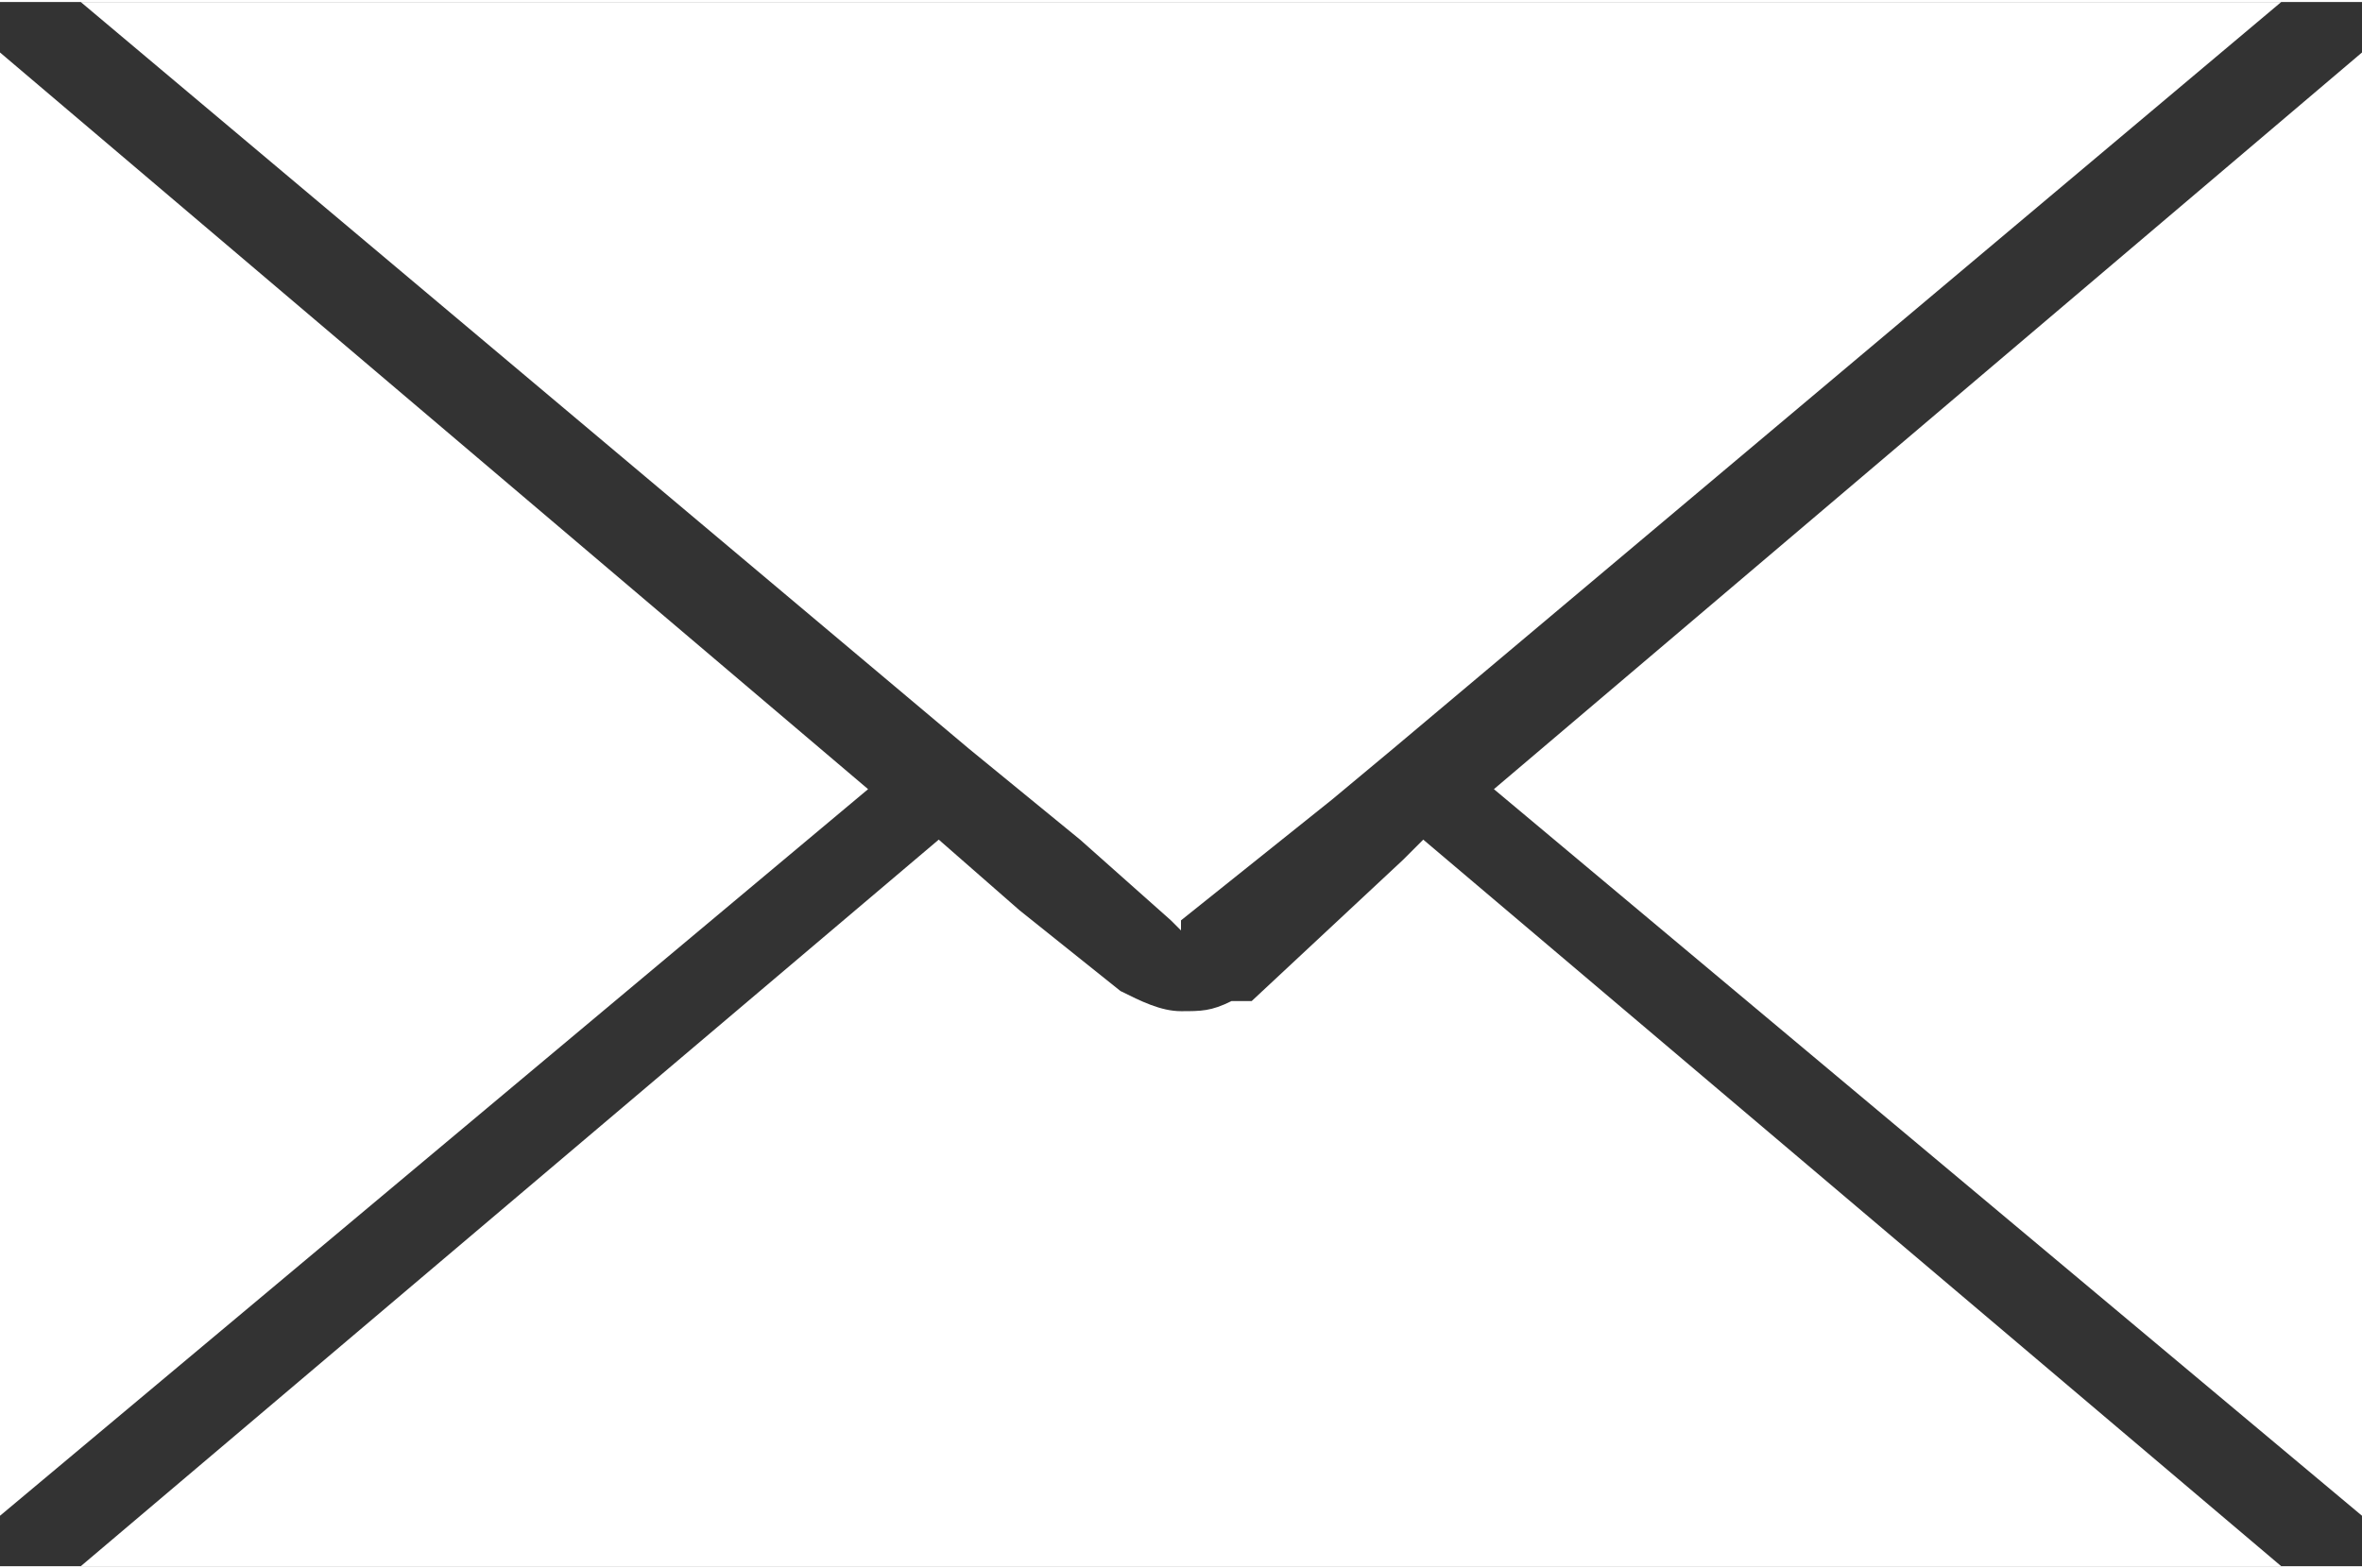
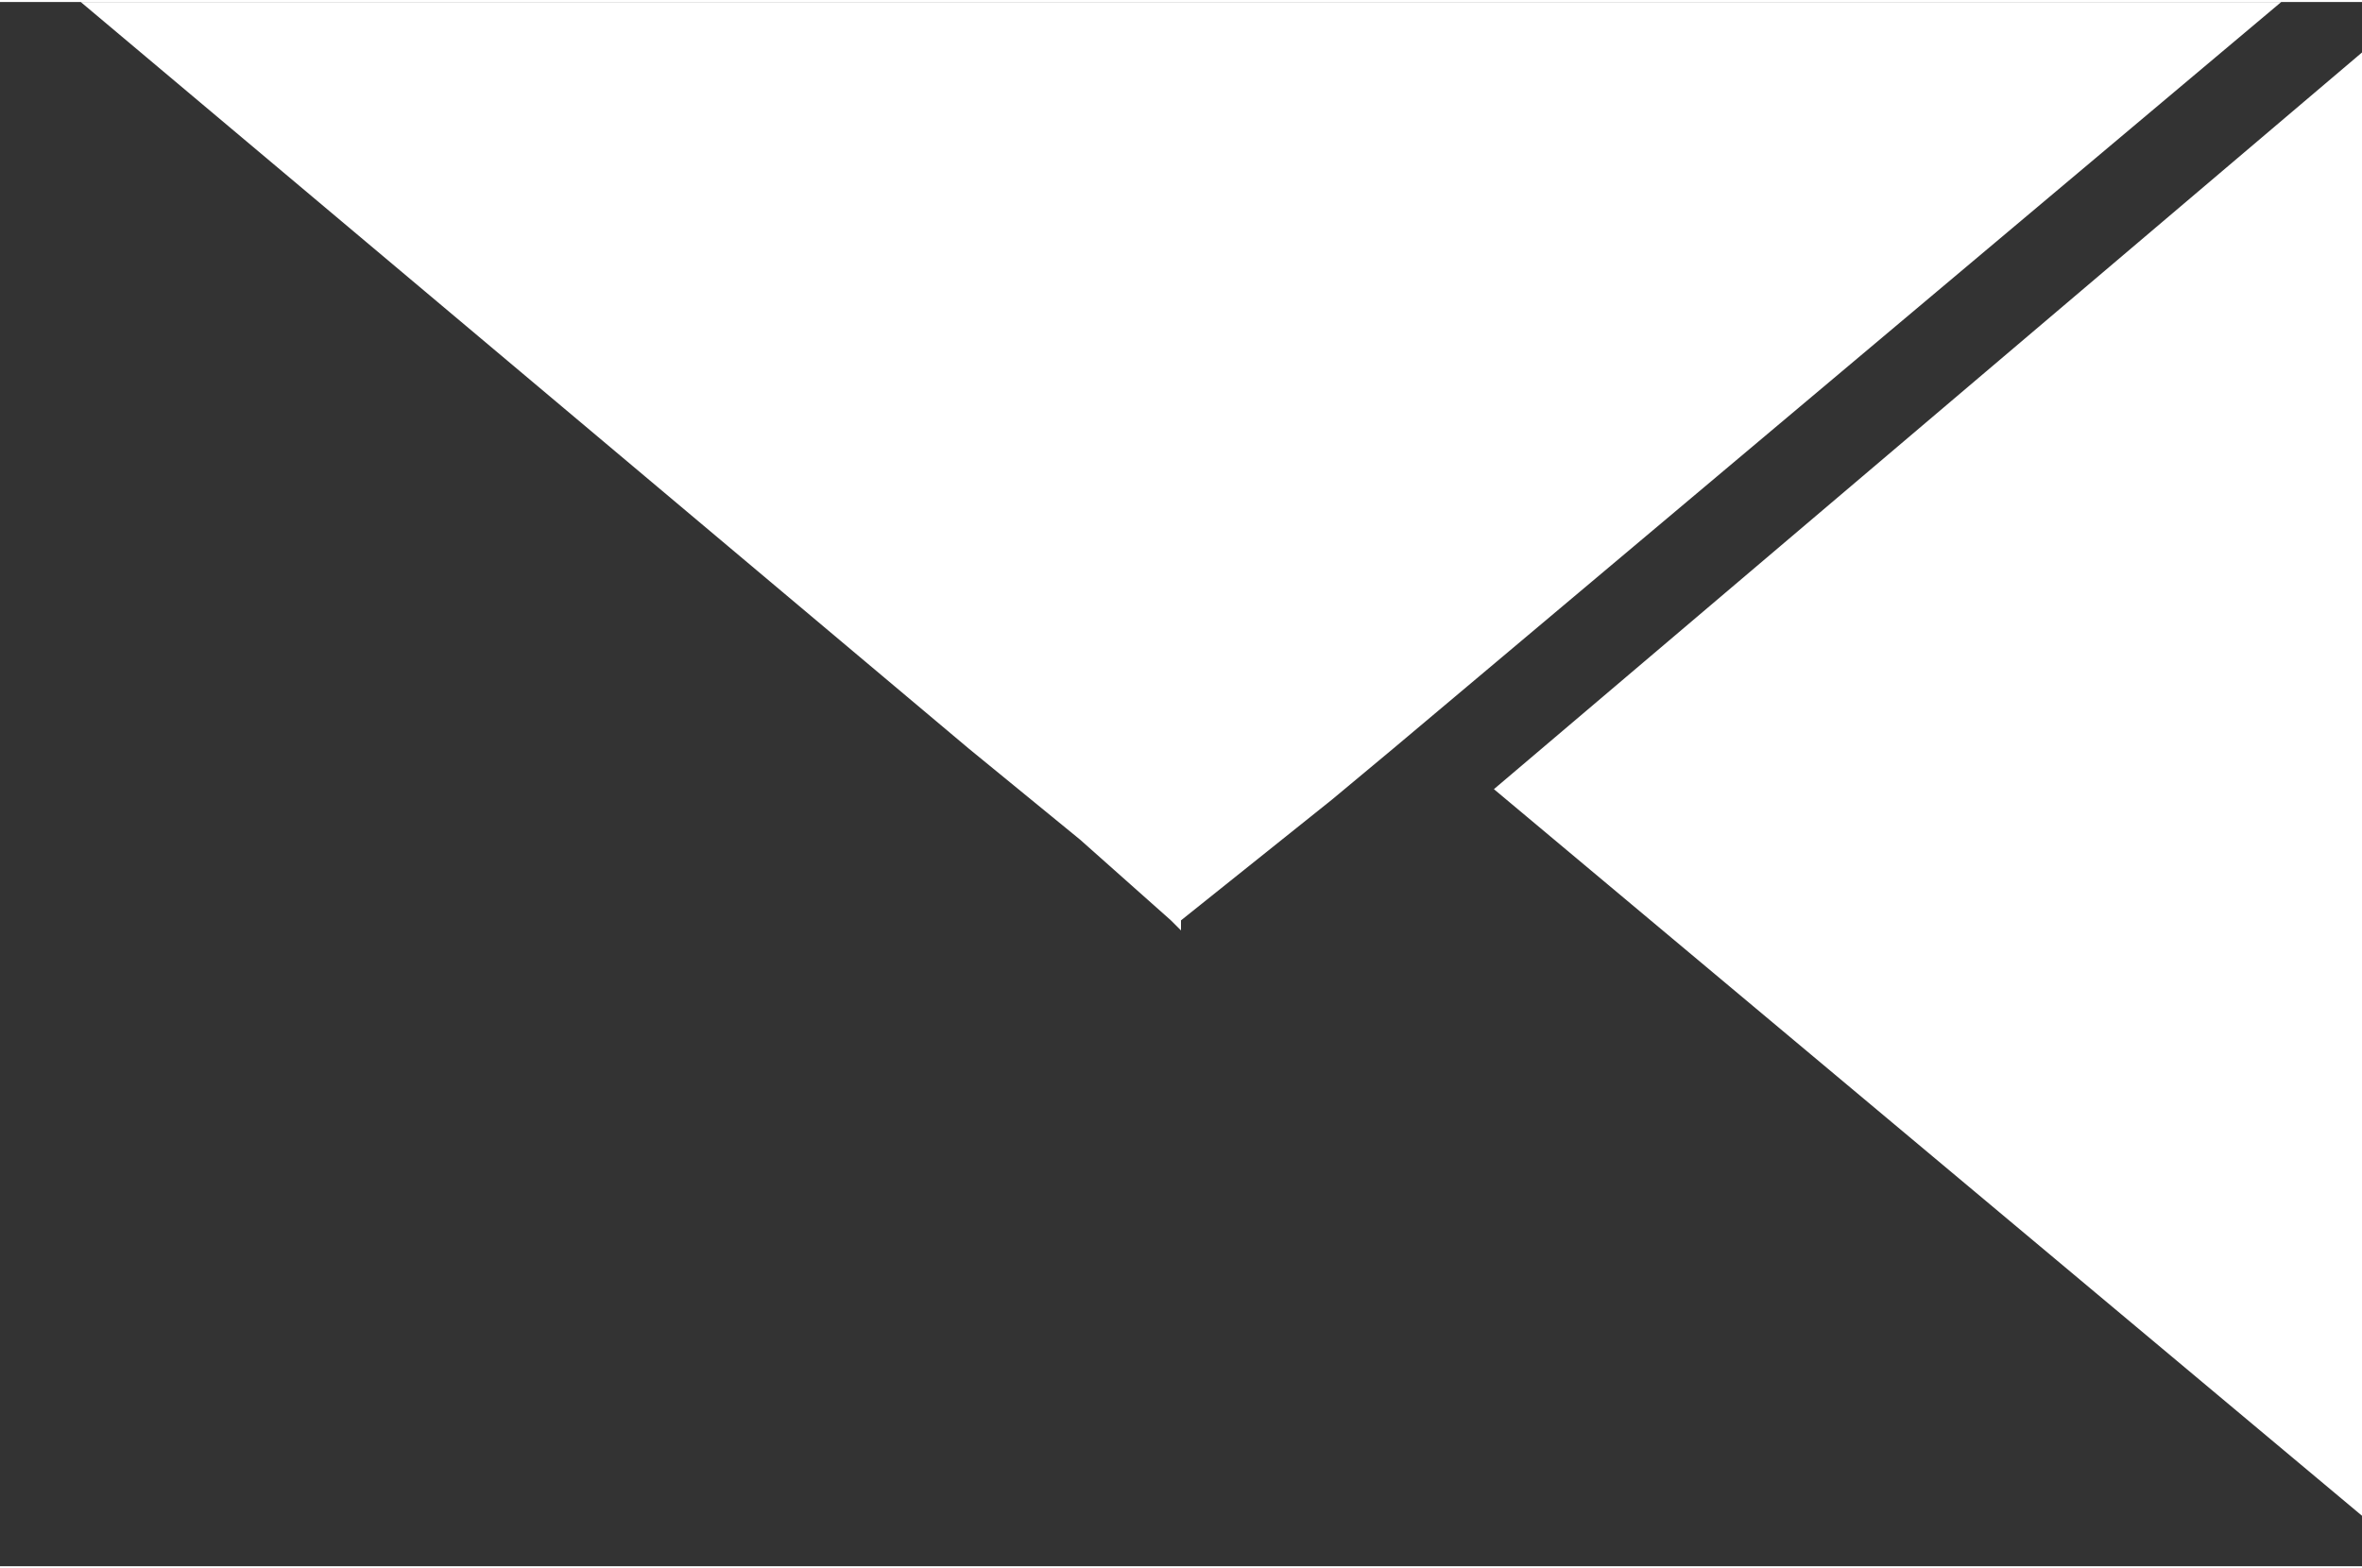
<svg xmlns="http://www.w3.org/2000/svg" width="23.37" height="15.52" viewBox="0 0 23.4 15.5">
  <rect x="0" y="0" width="23.4" height="15.5" fill="#333333" stroke="none" />
  <g fill="#ffffff">
-     <path d="M8.6 7.8 0 15V.5l8.6 7.3zM9.3 8.3l.8.7 1 .8c.2.1.4.2.6.2.2 0 .3 0 .5-.1h.2l1.5-1.4.2-.2 8.5 7.2H.8l8.5-7.2Z" />
    <path d="m13.8 7.4-.6.5-1.5 1.2v.1l-.1-.1-.9-.8-1.1-.9L.8 0h21.8l-8.8 7.4zM14.8 7.8 23.4.5V15l-8.6-7.2z" />
  </g>
</svg>